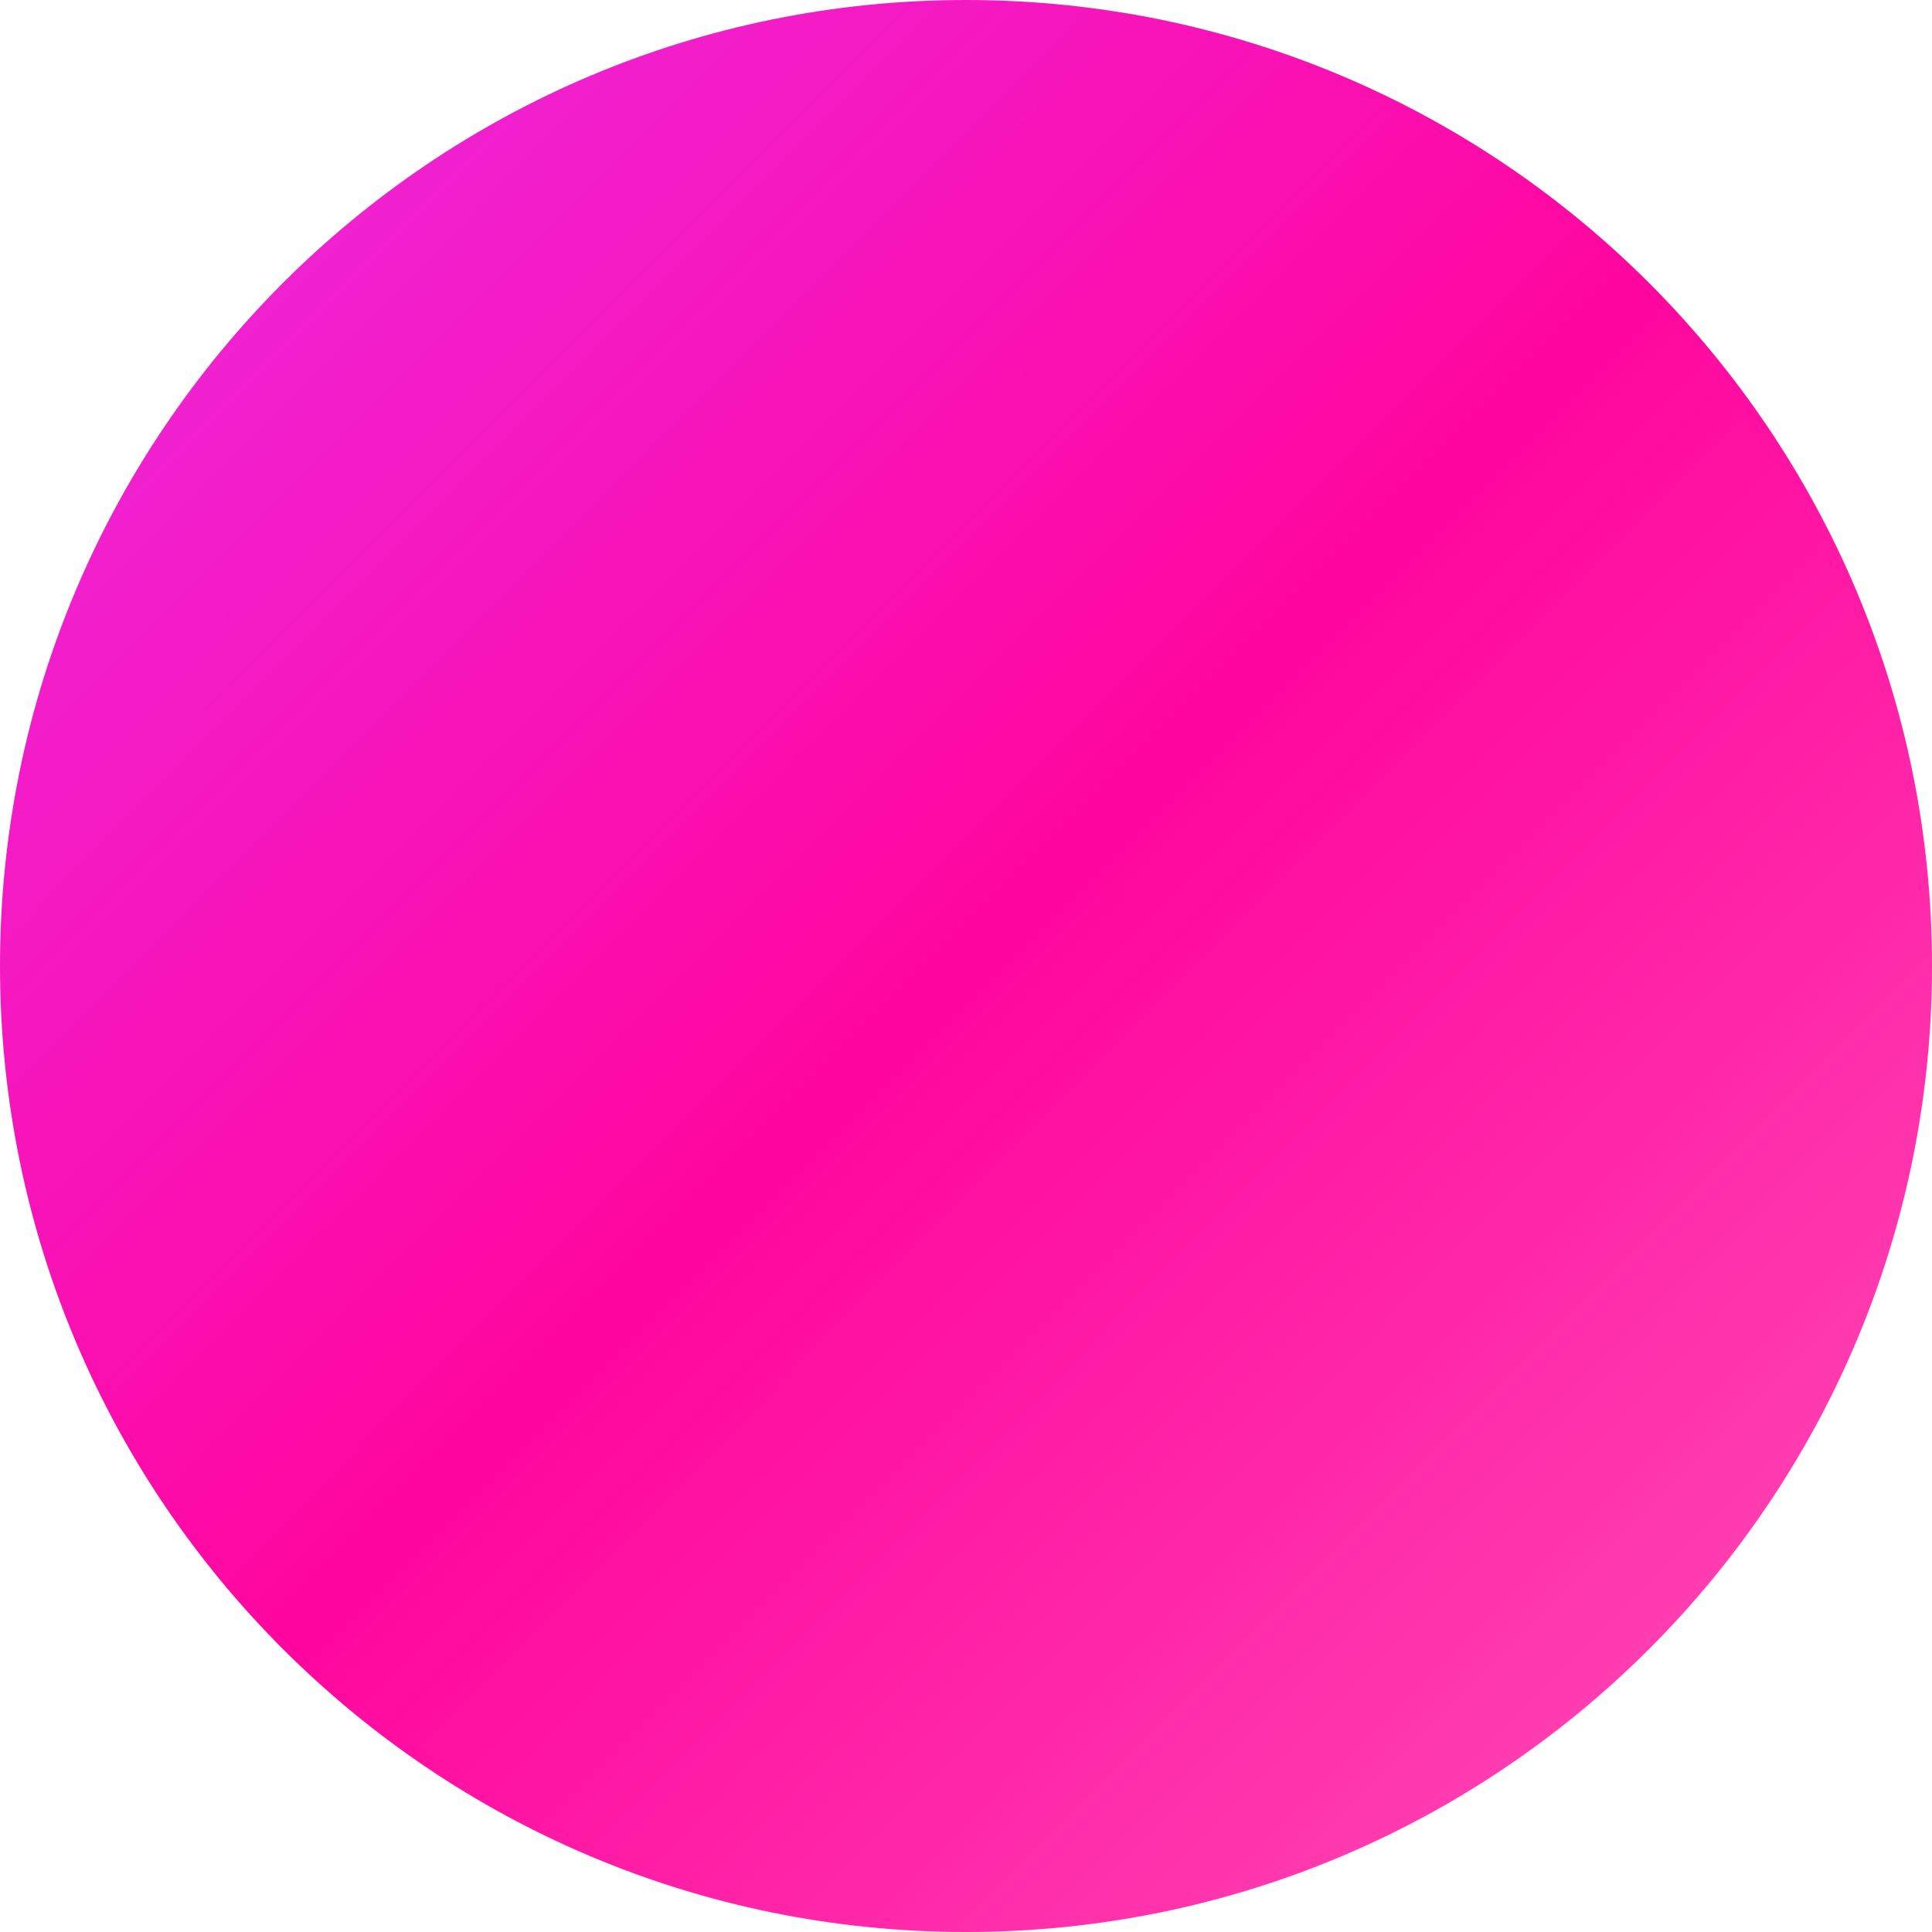
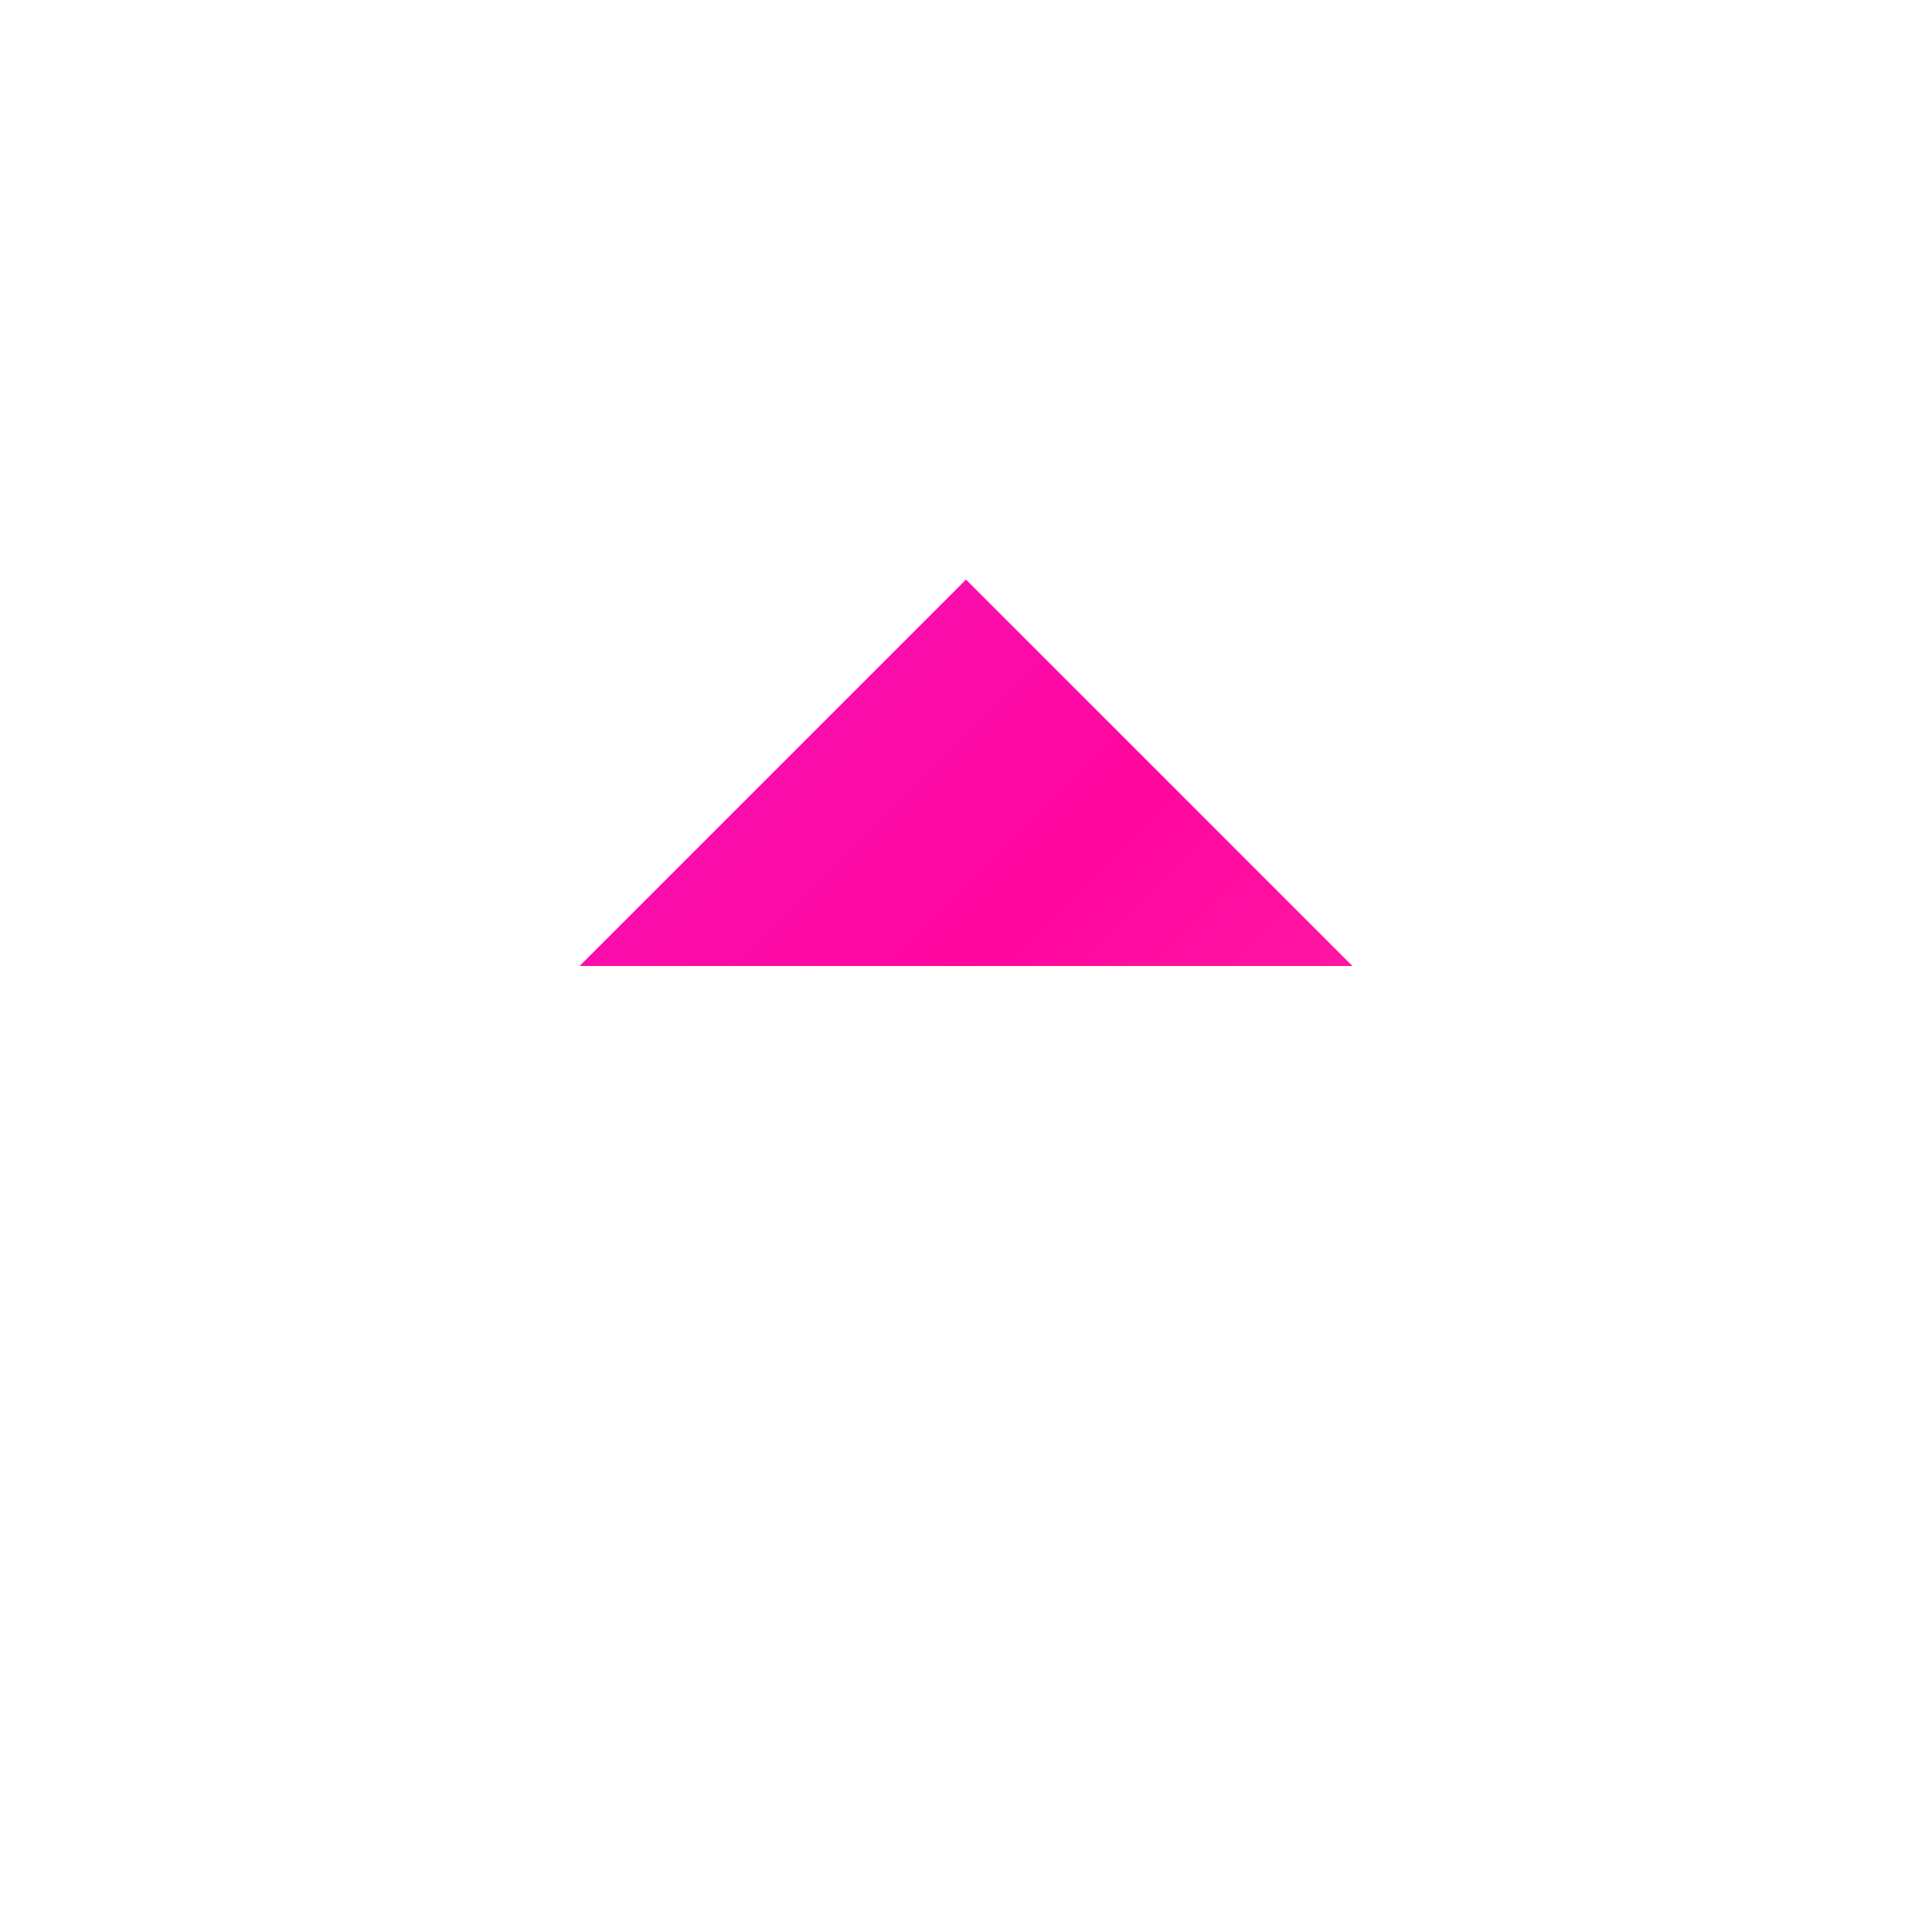
<svg xmlns="http://www.w3.org/2000/svg" width="48" height="48" viewBox="0 0 48 48" fill="none">
  <g clip-path="url(#clip0_184_12)">
-     <path d="M24 48C37.255 48 48 37.255 48 24C48 10.745 37.255 0 24 0C10.745 0 0 10.745 0 24C0 37.255 10.745 48 24 48Z" fill="url(#paint0_linear_184_12)" />
    <path d="M33.6 24L24 14.4L14.4 24" fill="url(#paint1_linear_184_12)" />
  </g>
  <defs>
    <linearGradient id="paint0_linear_184_12" x1="-6.55575e-07" y1="0.042" x2="48" y2="47.958" gradientUnits="userSpaceOnUse">
      <stop stop-color="#EB2CE5" />
      <stop offset="0.5" stop-color="#FF069E" />
      <stop offset="1" stop-color="#FF54B7" />
    </linearGradient>
    <linearGradient id="paint1_linear_184_12" x1="-6.55575e-07" y1="0.042" x2="48" y2="47.958" gradientUnits="userSpaceOnUse">
      <stop stop-color="#EB2CE5" />
      <stop offset="0.5" stop-color="#FF069E" />
      <stop offset="1" stop-color="#FF54B7" />
    </linearGradient>
    <clipPath id="clip0_184_12">
      <rect width="48" height="48" fill="white" />
    </clipPath>
  </defs>
</svg>